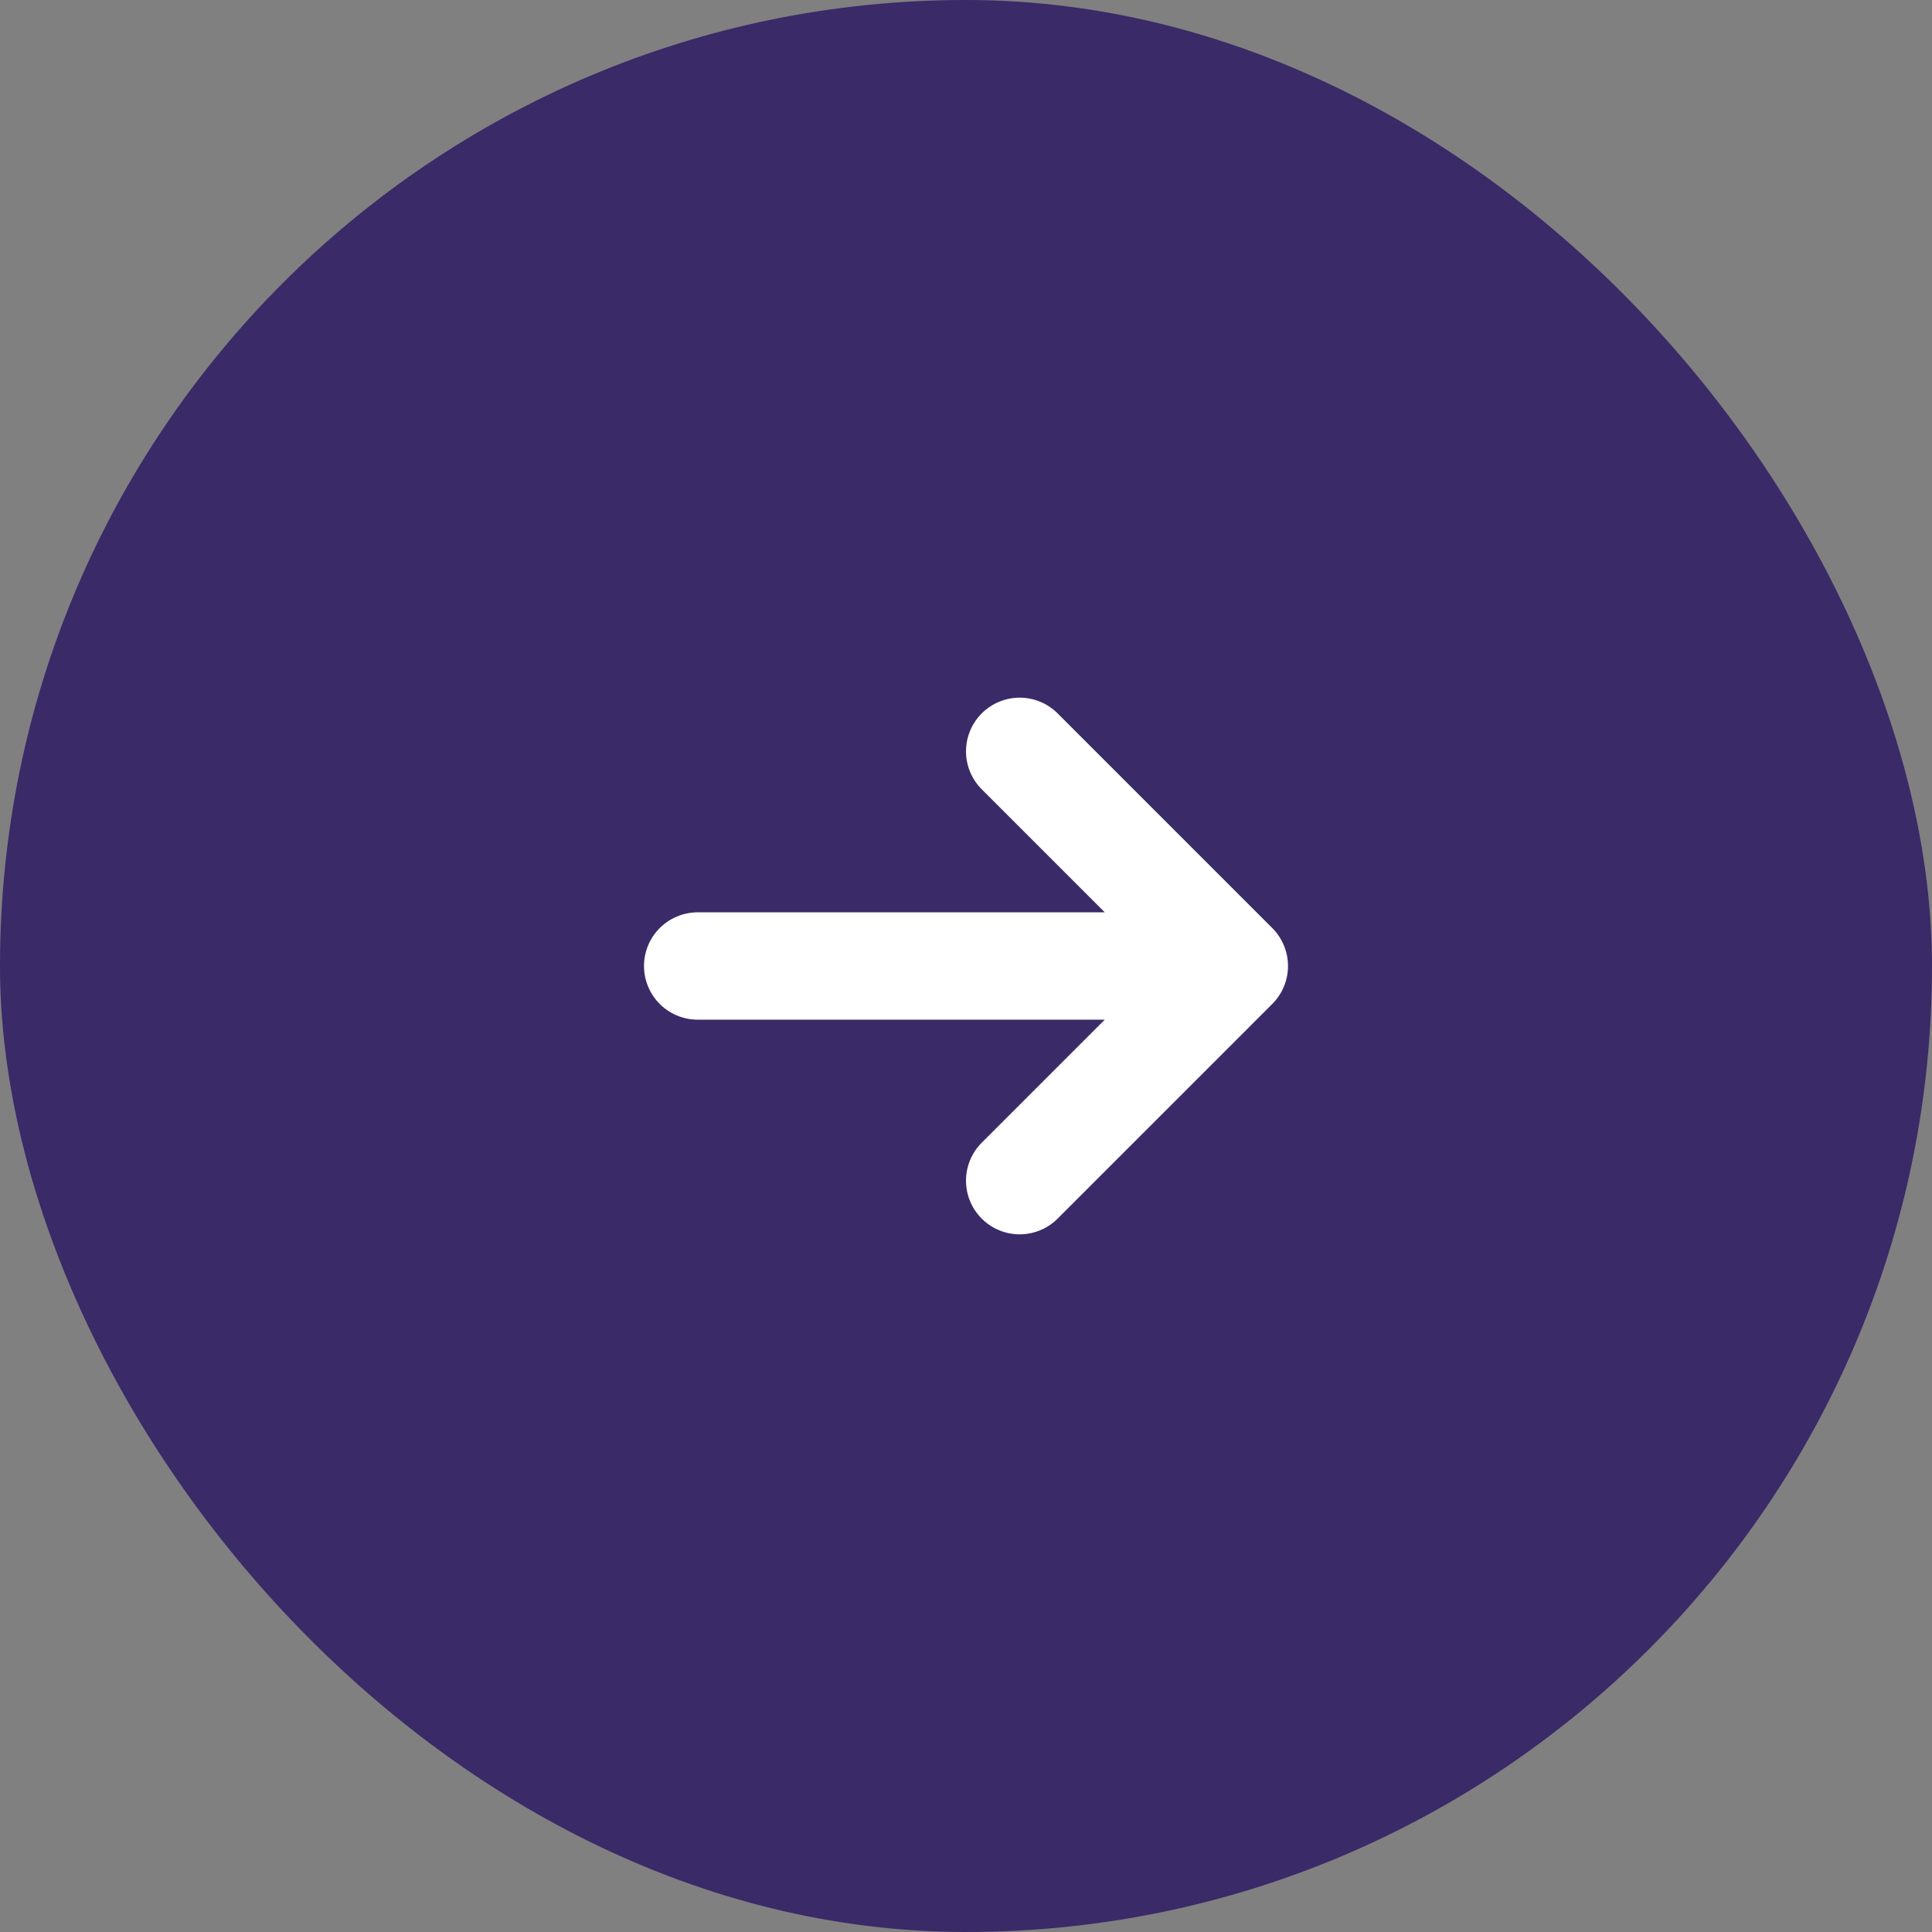
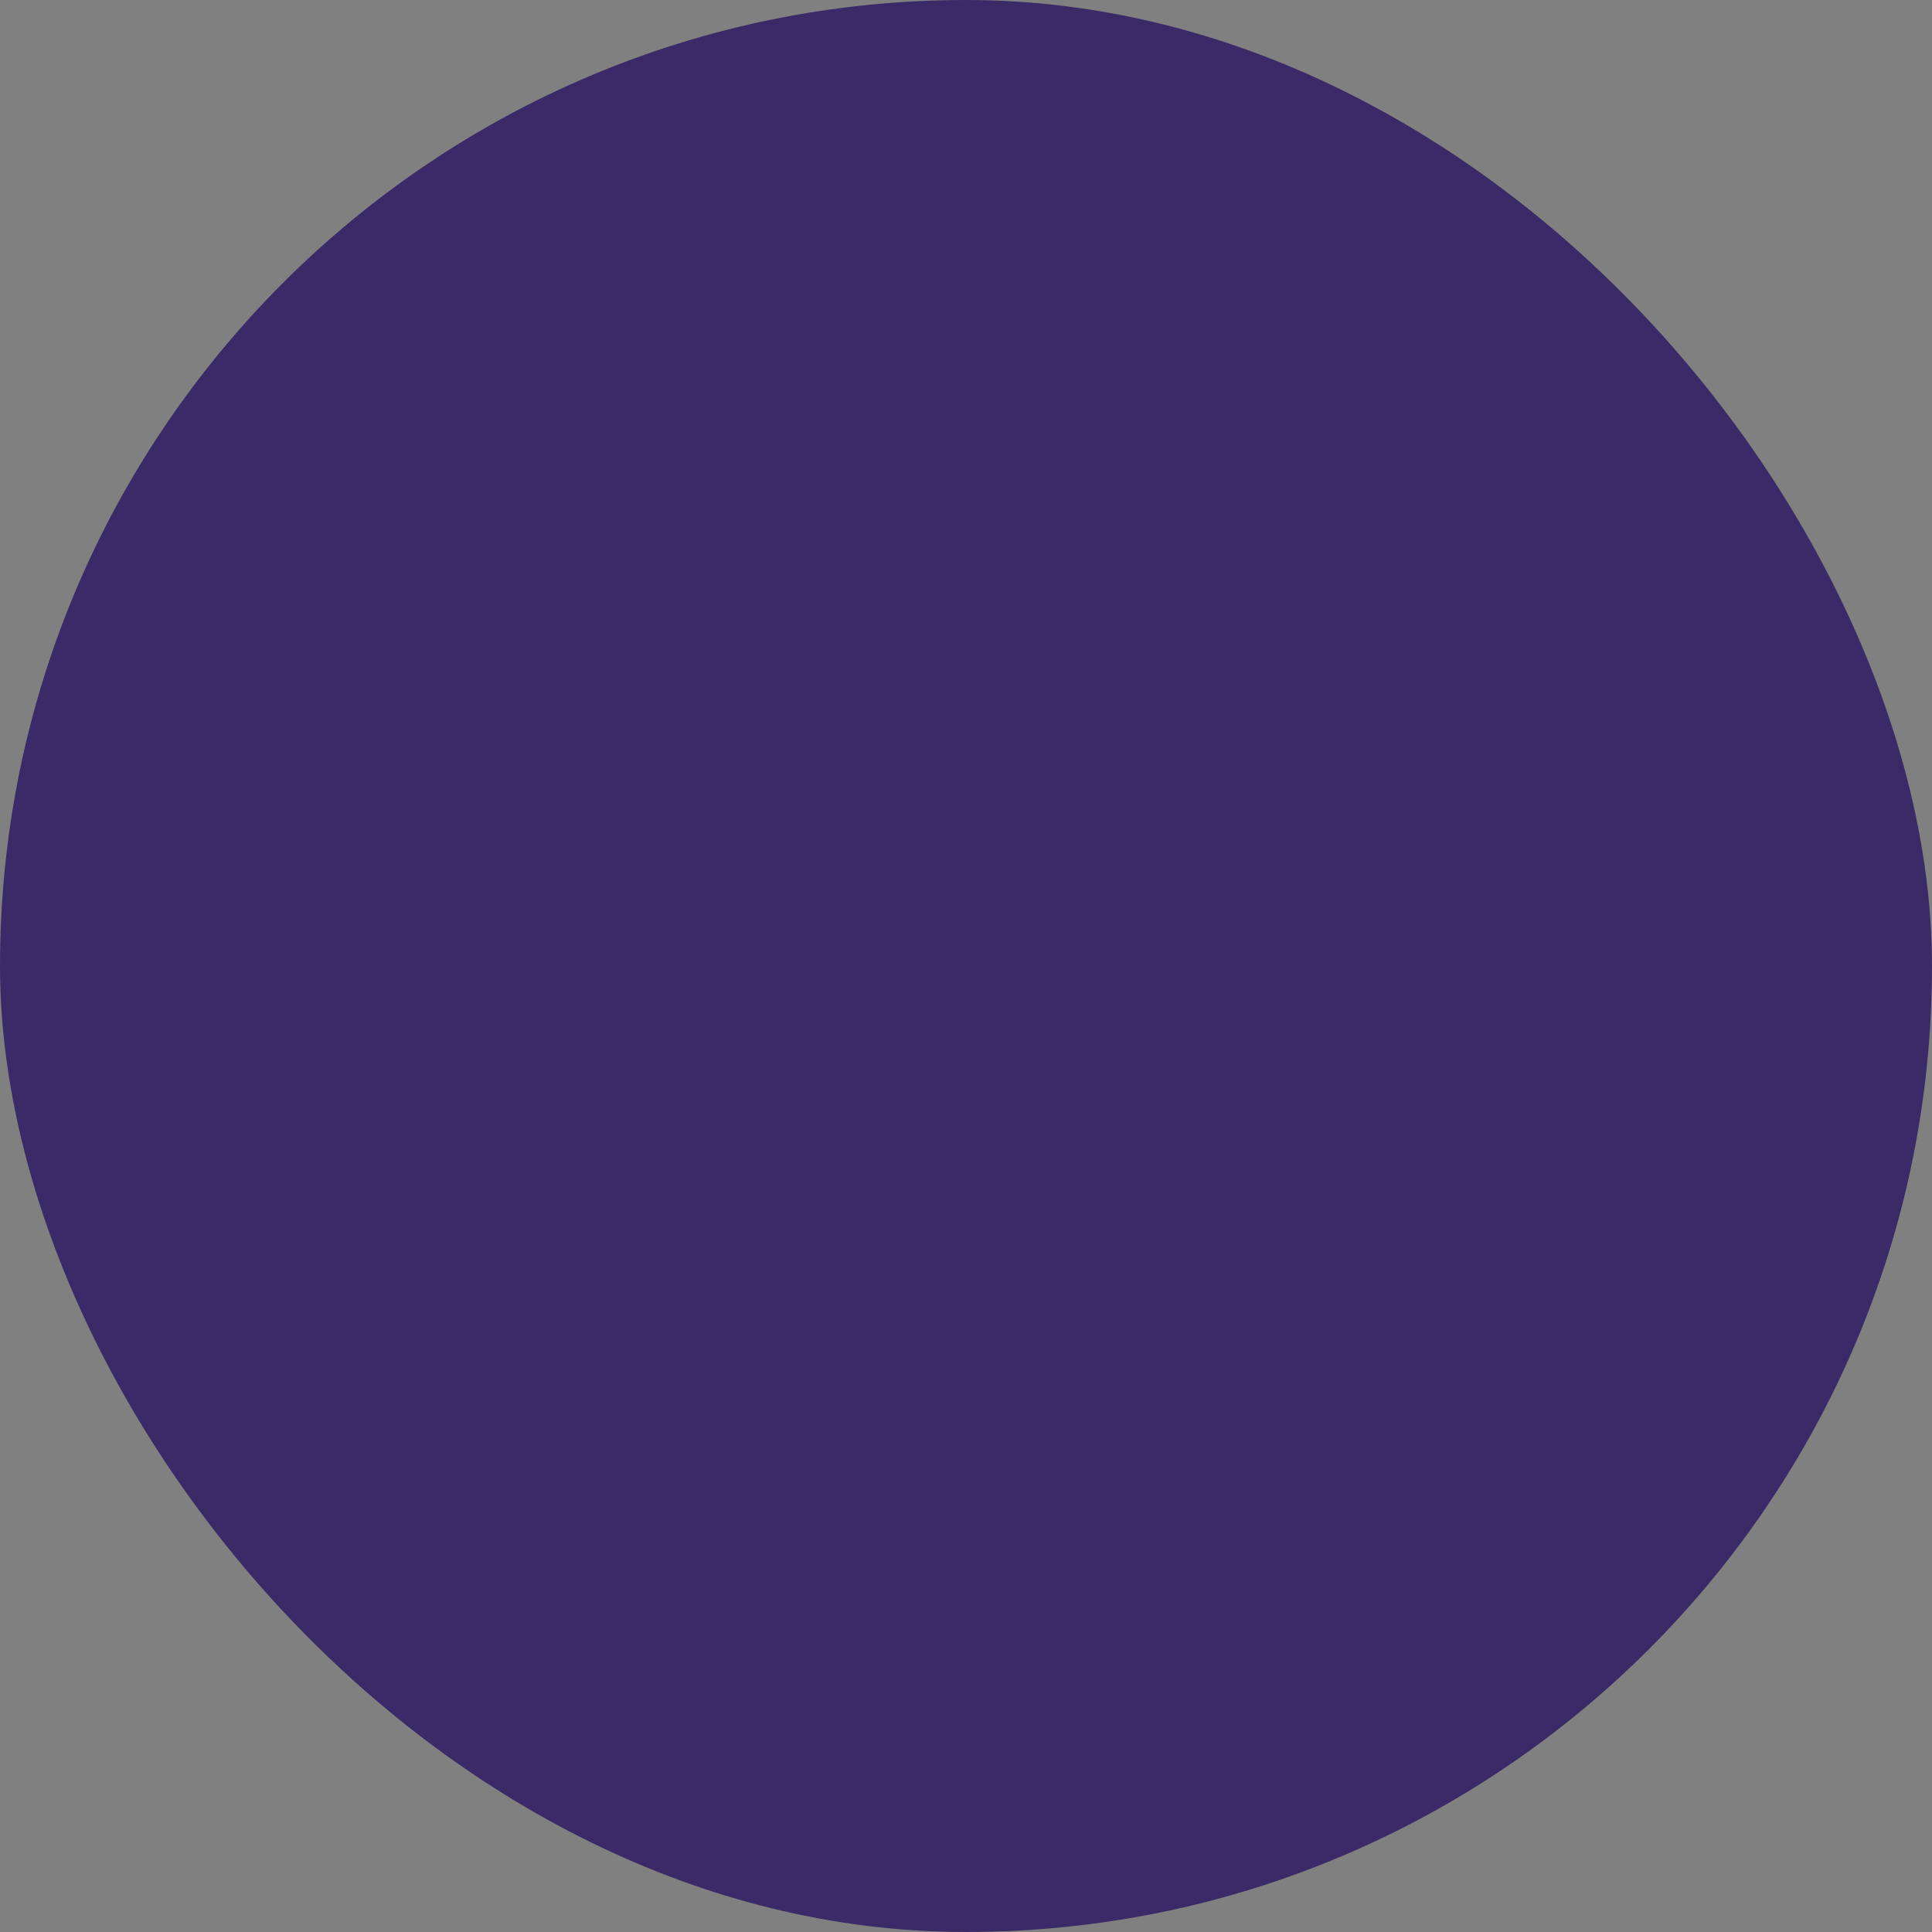
<svg xmlns="http://www.w3.org/2000/svg" width="36" height="36" viewBox="0 0 36 36" fill="none">
  <rect x="0" y="0" width="36" height="36" fill="#808080" stroke="none" />
  <rect width="36" height="36" rx="18" fill="#3A2A68" />
-   <path d="M13 18H23M23 18L19 14M23 18L19 22" stroke="white" stroke-width="2" stroke-linecap="round" stroke-linejoin="round" />
</svg>